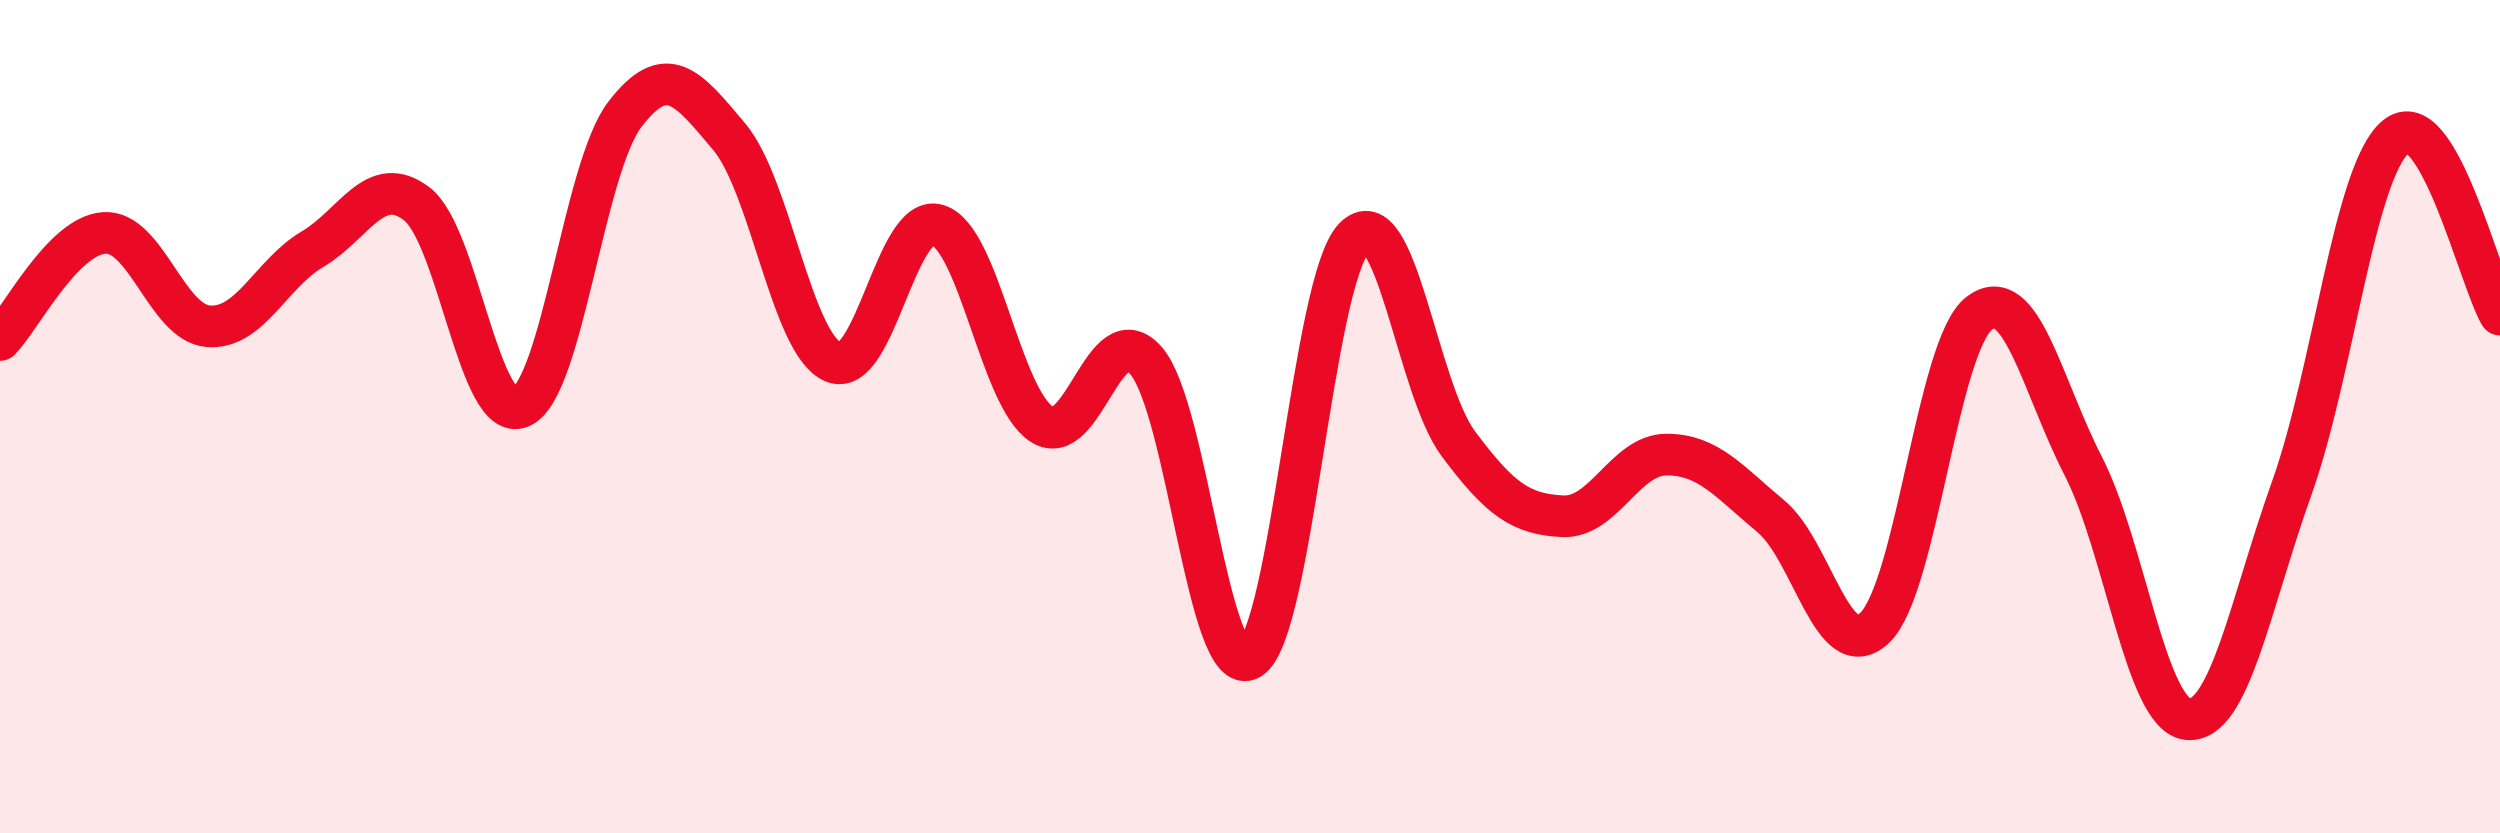
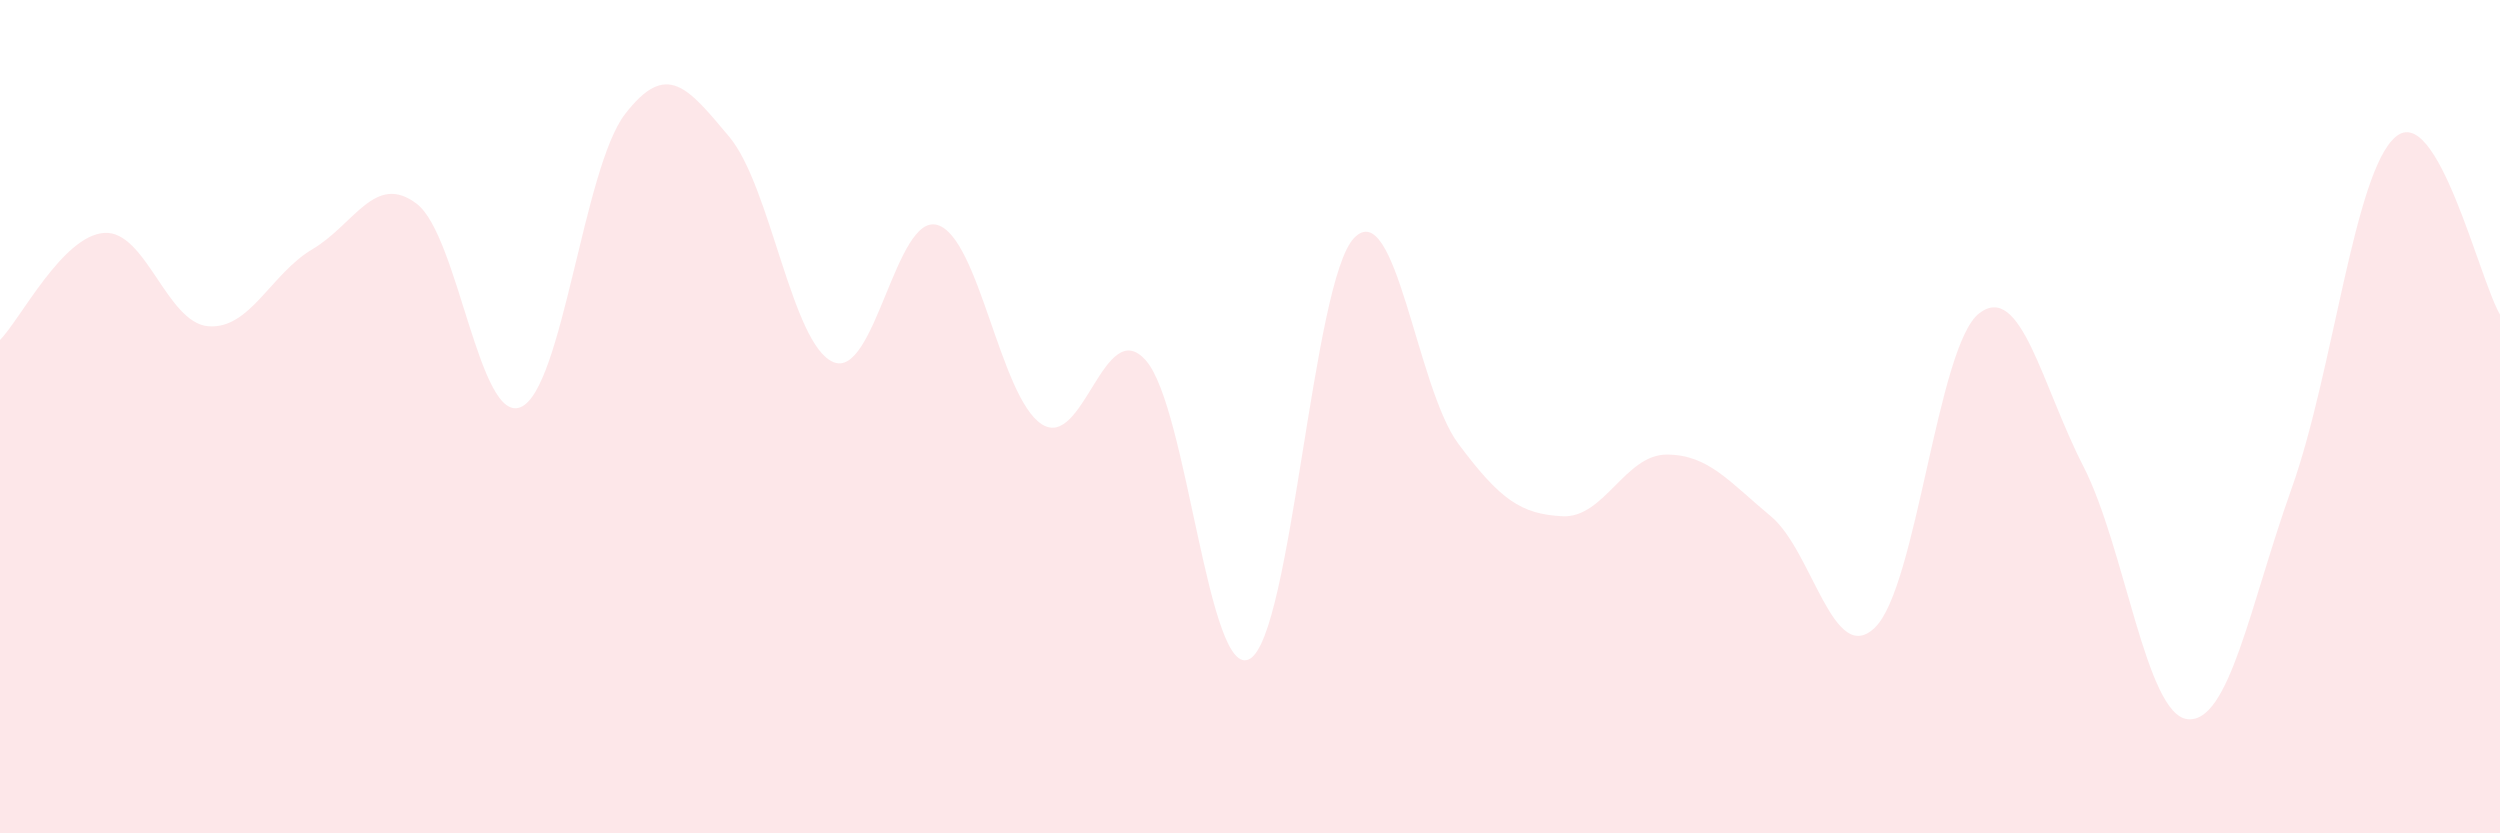
<svg xmlns="http://www.w3.org/2000/svg" width="60" height="20" viewBox="0 0 60 20">
  <path d="M 0,8.16 C 0.5,7.65 1.5,5.66 2.5,5.59 C 3.5,5.52 4,7.75 5,7.83 C 6,7.91 6.5,6.57 7.5,5.98 C 8.5,5.39 9,4.13 10,4.89 C 11,5.65 11.5,10.2 12.5,9.77 C 13.5,9.34 14,4.04 15,2.74 C 16,1.44 16.5,2.09 17.5,3.28 C 18.5,4.47 19,8.27 20,8.69 C 21,9.11 21.5,5.1 22.5,5.4 C 23.5,5.7 24,9.53 25,10.18 C 26,10.83 26.5,7.52 27.5,8.65 C 28.5,9.78 29,16.4 30,15.81 C 31,15.22 31.5,6.74 32.5,5.71 C 33.5,4.68 34,9.31 35,10.65 C 36,11.99 36.5,12.34 37.5,12.39 C 38.5,12.44 39,10.91 40,10.91 C 41,10.91 41.5,11.56 42.5,12.39 C 43.5,13.22 44,16.03 45,15.06 C 46,14.09 46.5,8.29 47.5,7.52 C 48.5,6.75 49,9.24 50,11.19 C 51,13.14 51.5,17.15 52.5,17.26 C 53.5,17.37 54,14.52 55,11.72 C 56,8.92 56.5,4.11 57.5,3.28 C 58.5,2.45 59.5,6.7 60,7.55L60 20L0 20Z" fill="#EB0A25" opacity="0.1" stroke-linecap="round" stroke-linejoin="round" />
-   <path d="M 0,8.16 C 0.5,7.65 1.5,5.66 2.5,5.59 C 3.5,5.52 4,7.75 5,7.83 C 6,7.91 6.5,6.57 7.5,5.98 C 8.5,5.39 9,4.13 10,4.89 C 11,5.65 11.5,10.2 12.5,9.77 C 13.5,9.34 14,4.04 15,2.74 C 16,1.44 16.5,2.09 17.5,3.28 C 18.5,4.47 19,8.27 20,8.69 C 21,9.11 21.5,5.1 22.5,5.4 C 23.5,5.7 24,9.53 25,10.18 C 26,10.83 26.5,7.52 27.5,8.65 C 28.5,9.78 29,16.4 30,15.81 C 31,15.22 31.5,6.74 32.5,5.71 C 33.5,4.68 34,9.31 35,10.65 C 36,11.99 36.5,12.34 37.5,12.39 C 38.5,12.44 39,10.91 40,10.91 C 41,10.91 41.5,11.56 42.5,12.39 C 43.5,13.22 44,16.03 45,15.06 C 46,14.09 46.5,8.29 47.5,7.52 C 48.5,6.75 49,9.24 50,11.19 C 51,13.14 51.5,17.15 52.5,17.26 C 53.5,17.37 54,14.52 55,11.72 C 56,8.92 56.5,4.11 57.5,3.28 C 58.5,2.45 59.5,6.7 60,7.55" stroke="#EB0A25" stroke-width="1" fill="none" stroke-linecap="round" stroke-linejoin="round" />
</svg>